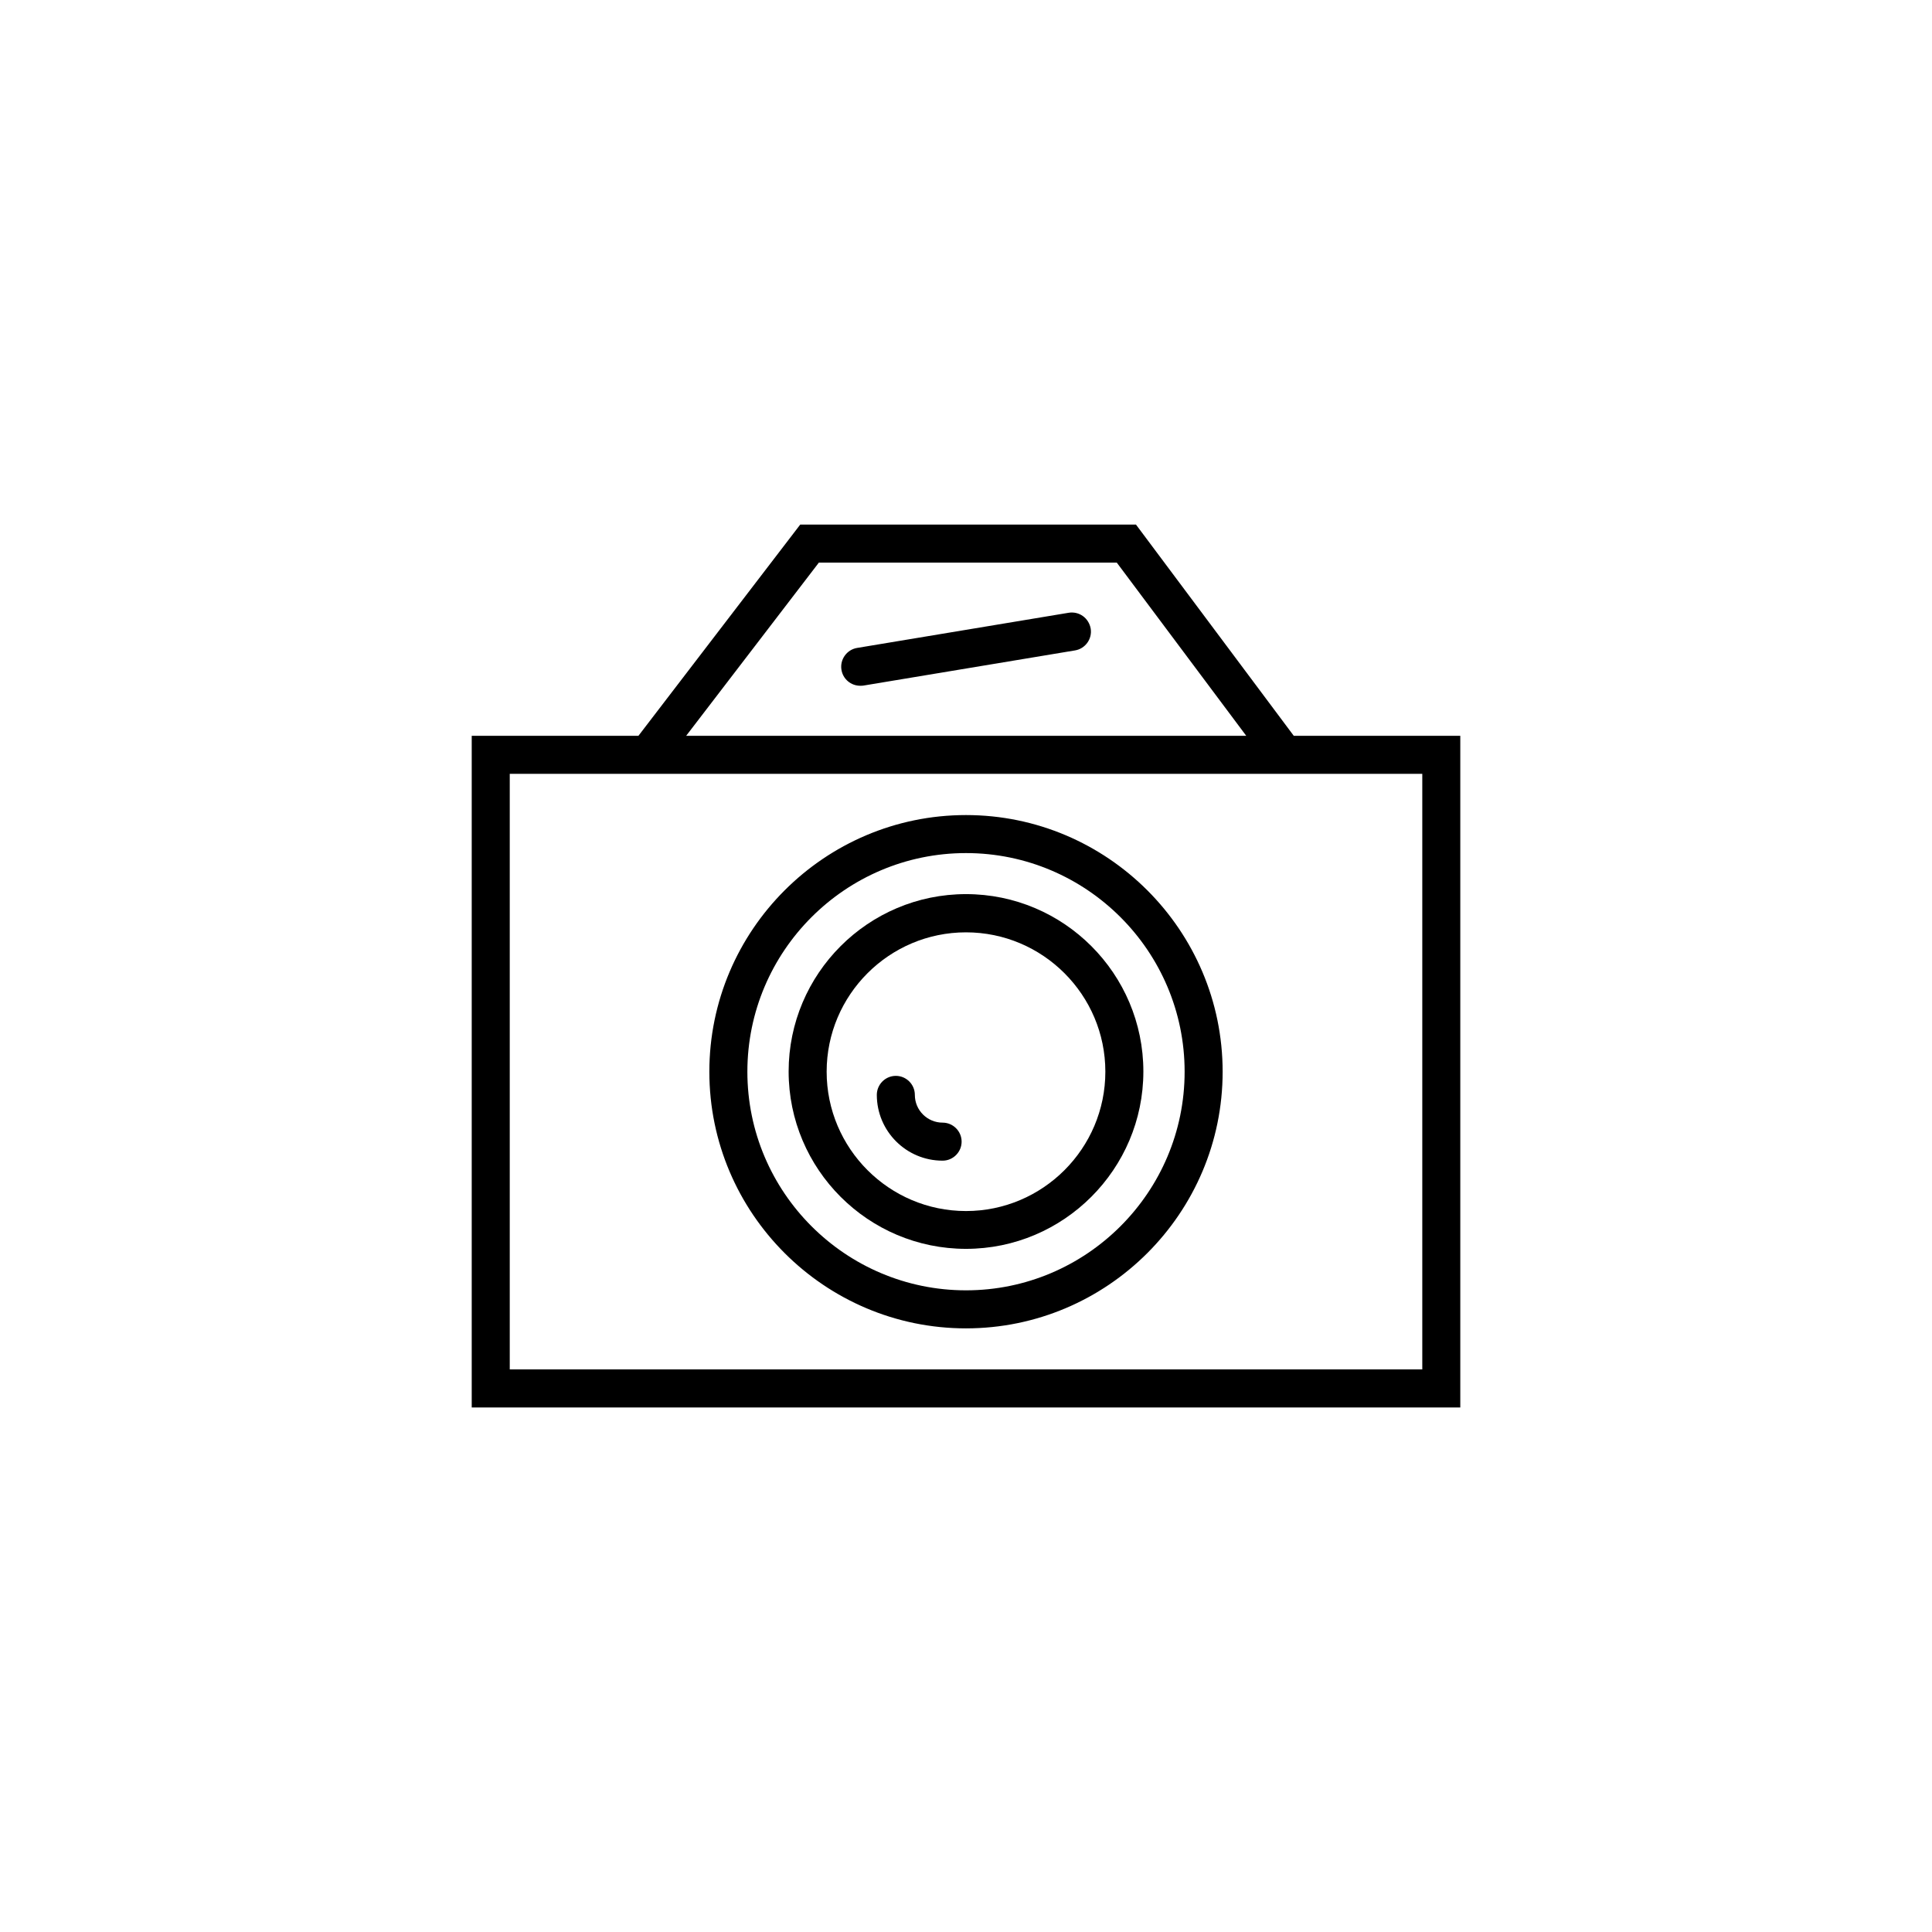
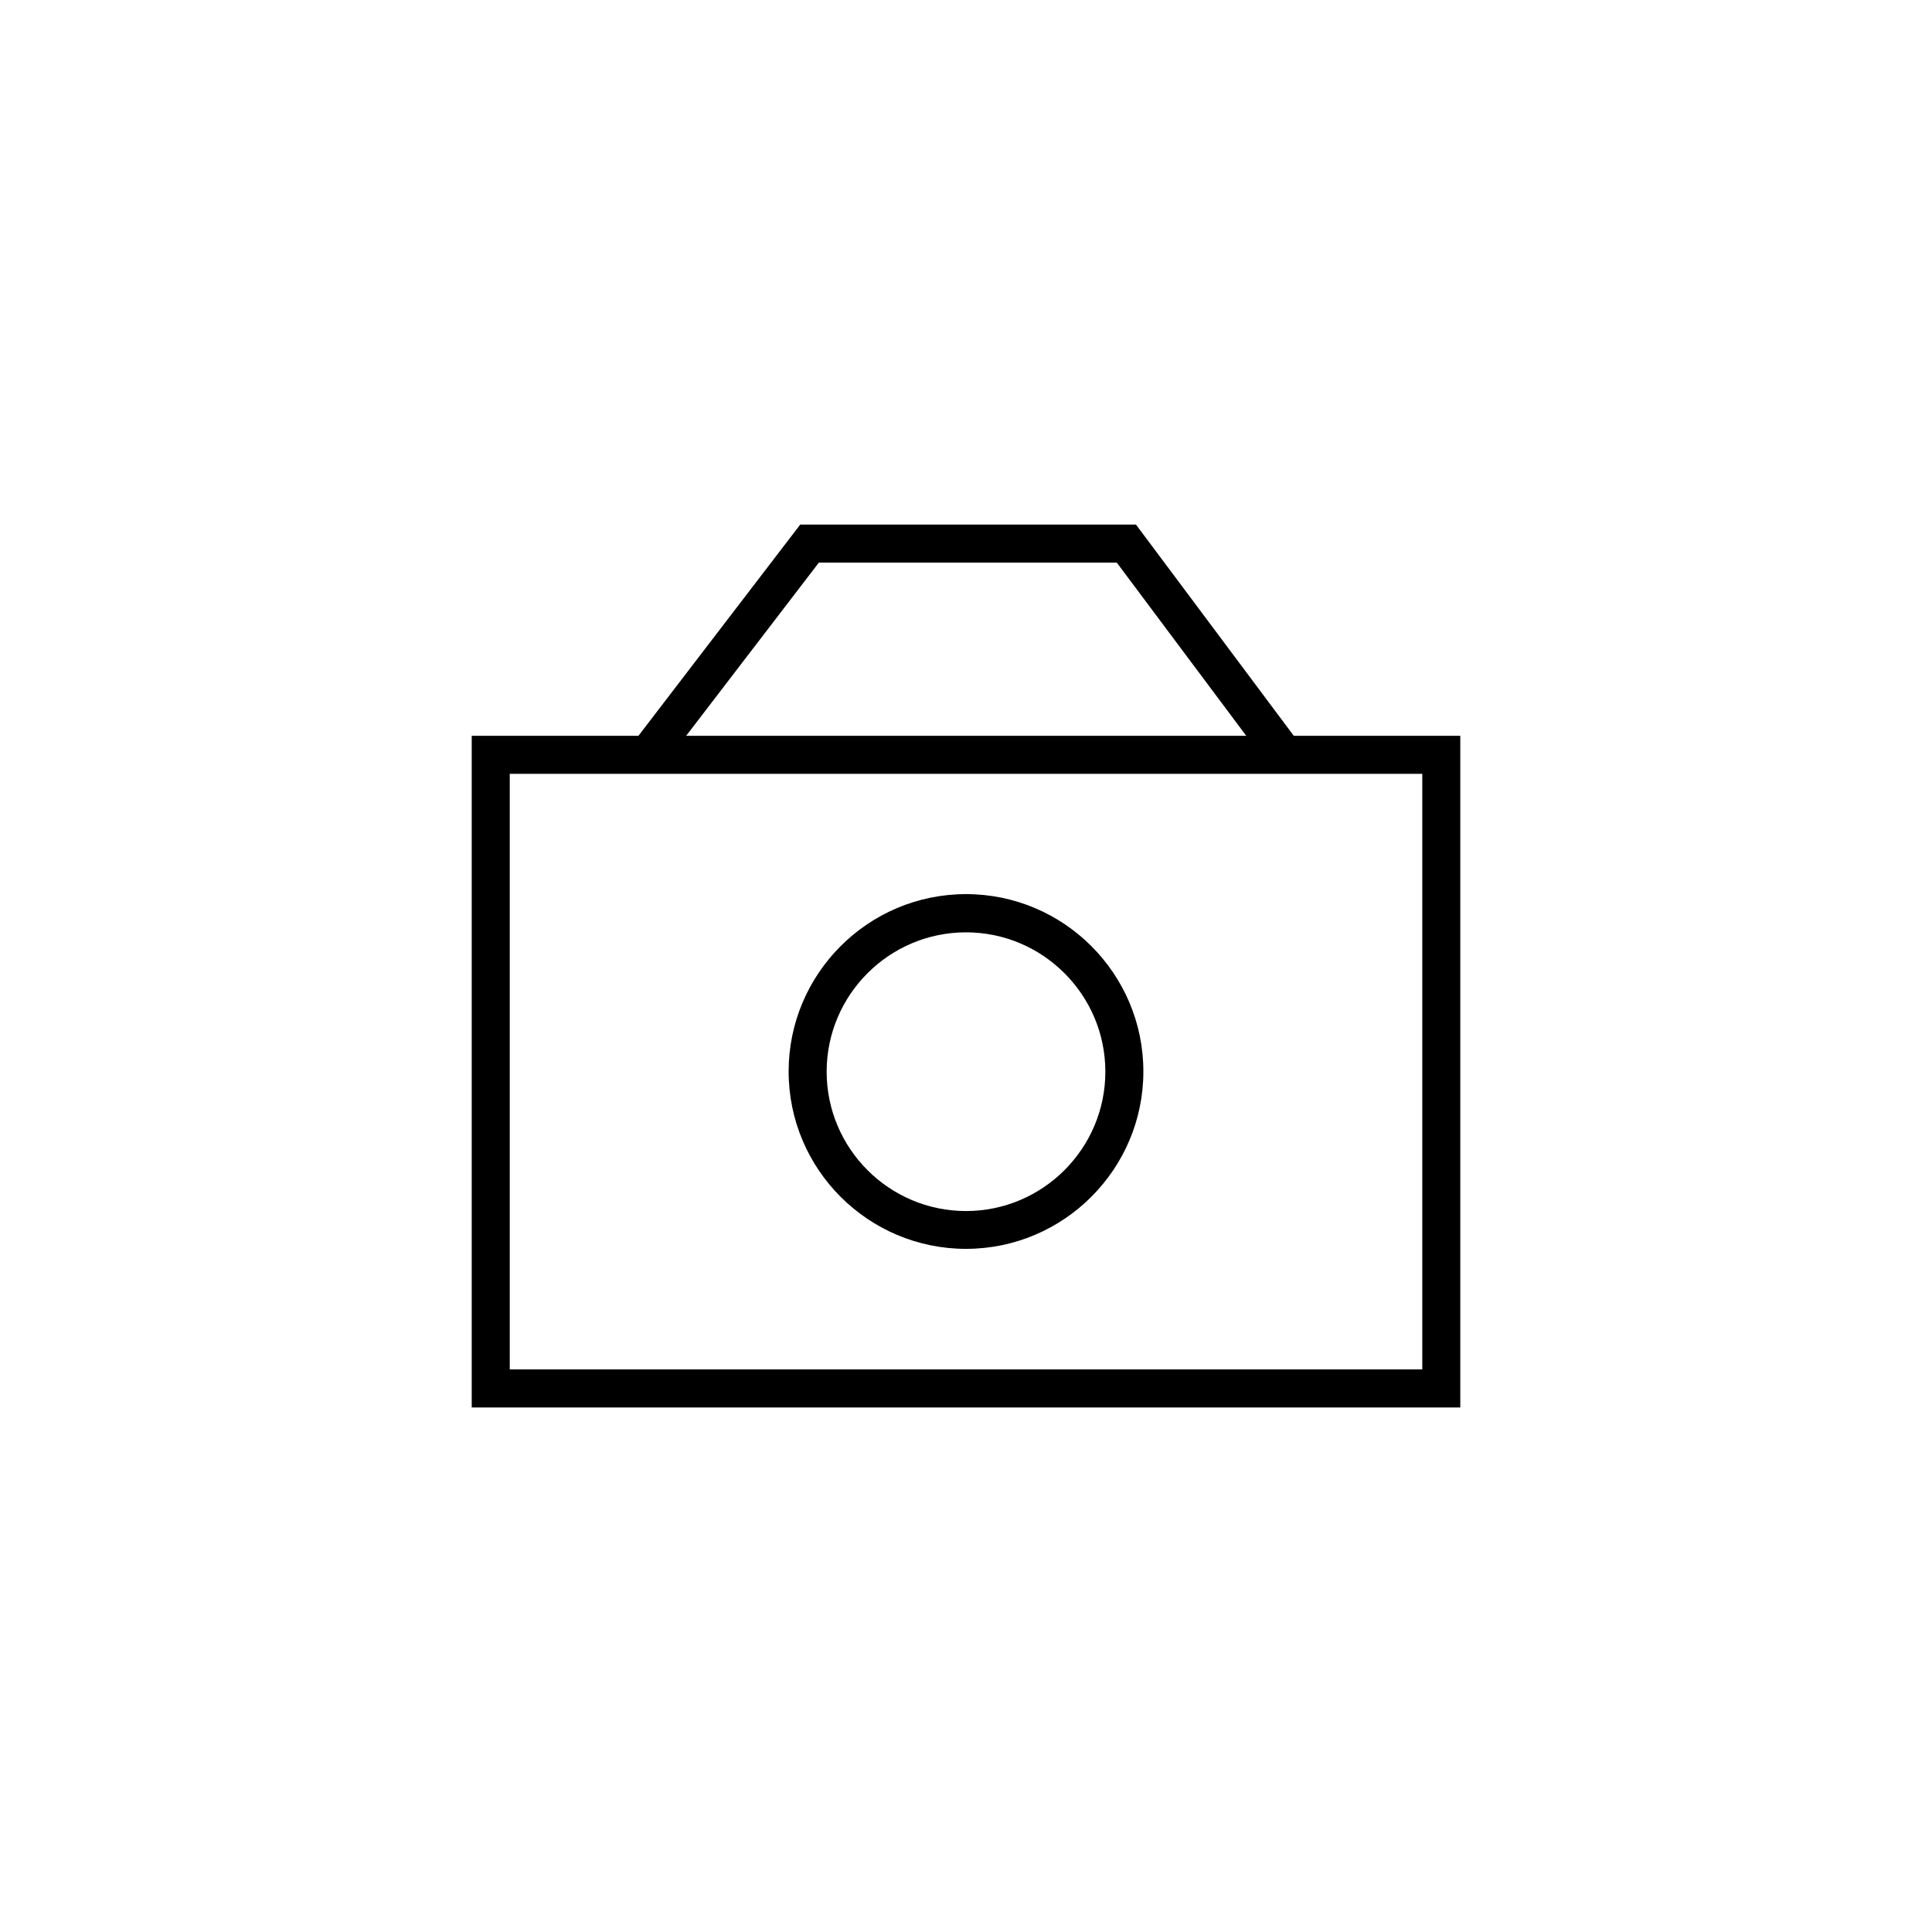
<svg xmlns="http://www.w3.org/2000/svg" fill="#000000" width="800px" height="800px" version="1.1" viewBox="144 144 512 512">
  <g>
    <path d="m400 380.95c-25.945 0-47.004 21.109-47.004 47.004 0 25.945 21.109 47.004 47.004 47.004s47.004-21.109 47.004-47.004-21.059-47.004-47.004-47.004zm0 83.988c-20.355 0-36.93-16.574-36.93-36.93s16.574-36.93 36.93-36.93 36.93 16.574 36.93 36.93c0 20.352-16.578 36.93-36.93 36.93z" />
-     <path d="m393.8 441.51c-4.031 0-7.356-3.273-7.356-7.356 0-2.769-2.266-5.039-5.039-5.039-2.769 0-5.039 2.266-5.039 5.039 0 9.621 7.809 17.434 17.434 17.434 2.769 0 5.039-2.266 5.039-5.039 0-2.769-2.266-5.039-5.039-5.039z" />
-     <path d="m400 360c-37.484 0-68.016 30.531-68.016 68.016s30.531 68.016 68.016 68.016c37.48-0.004 68.012-30.535 68.012-68.016 0-37.484-30.531-68.016-68.012-68.016zm0 125.95c-31.941 0-57.938-25.996-57.938-57.938 0-31.941 25.996-57.938 57.938-57.938s57.938 25.996 57.938 57.938c0 31.941-25.996 57.938-57.938 57.938z" />
    <path d="m486.86 338.99-41.816-55.973h-88.973l-42.875 55.973h-44.184v178h261.98v-178zm-125.85-45.898h78.945l34.309 45.898h-148.42zm159.91 213.82h-241.83v-157.84h241.83z" />
-     <path d="m427.2 306.39-56.074 9.32c-2.719 0.453-4.586 3.074-4.133 5.793 0.402 2.469 2.519 4.231 4.988 4.231 0.25 0 0.555 0 0.855-0.051l56.074-9.32c2.719-0.453 4.586-3.074 4.133-5.793-0.504-2.769-3.019-4.633-5.844-4.18z" />
  </g>
</svg>